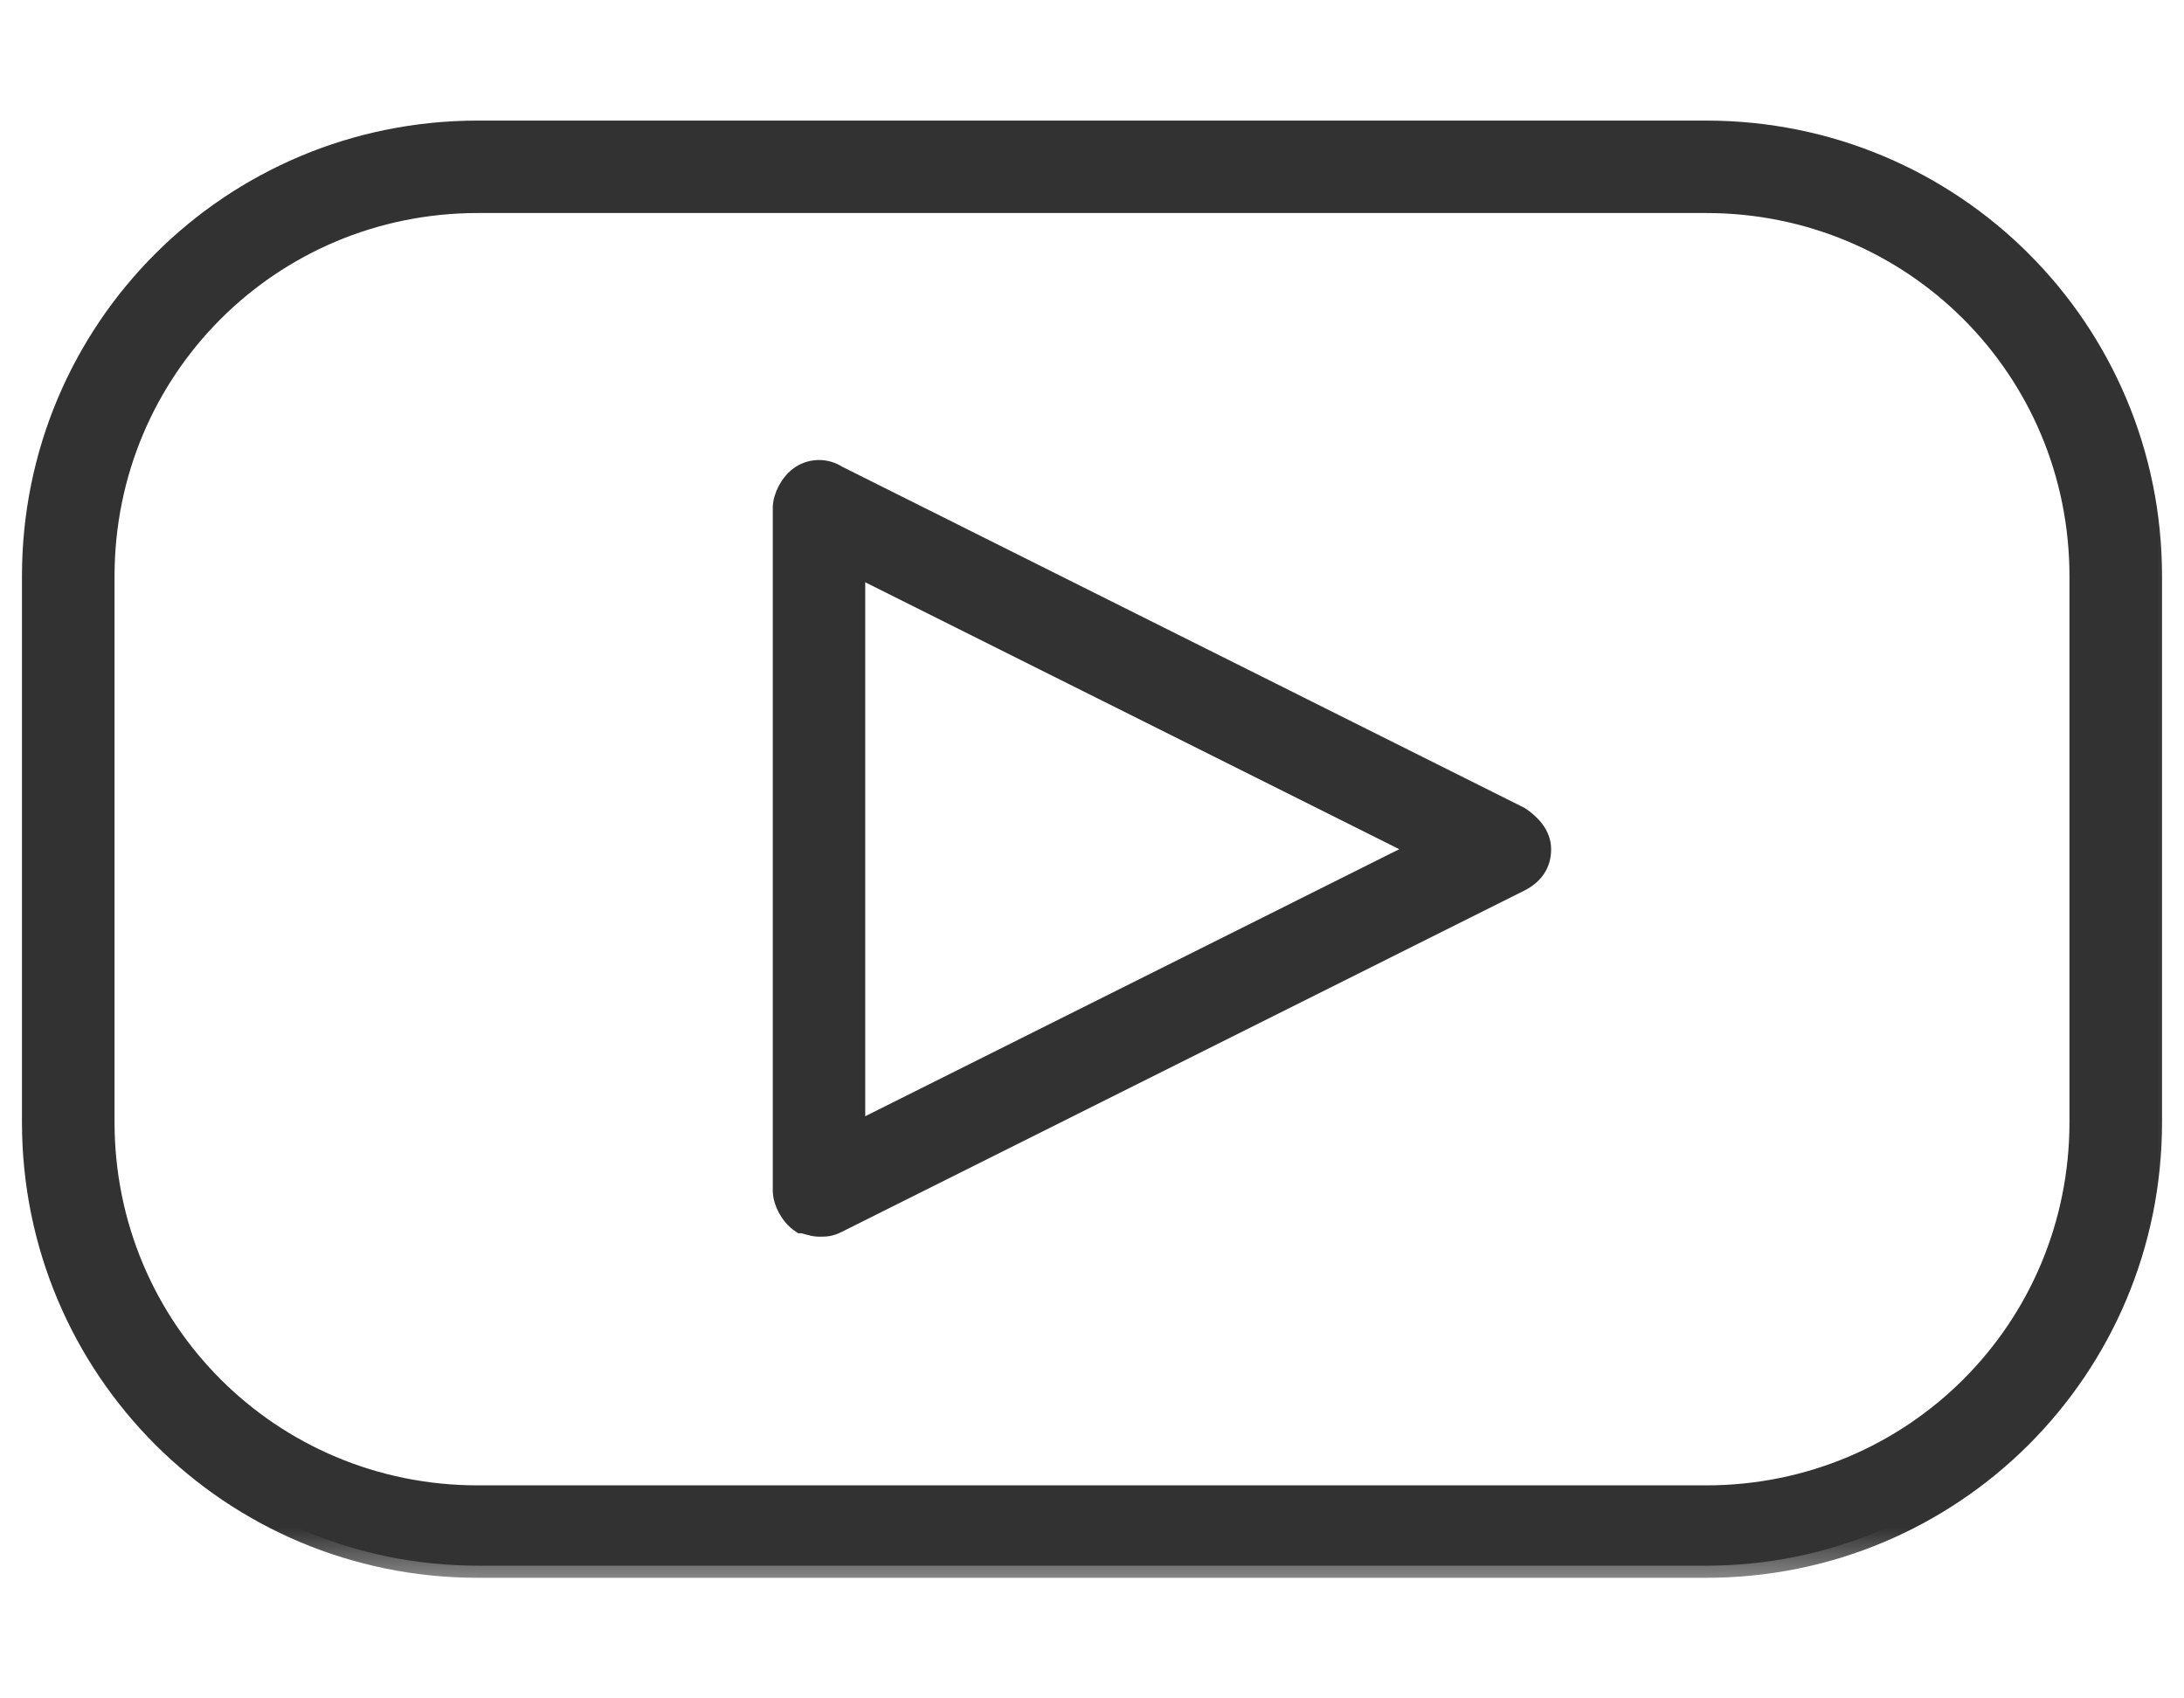
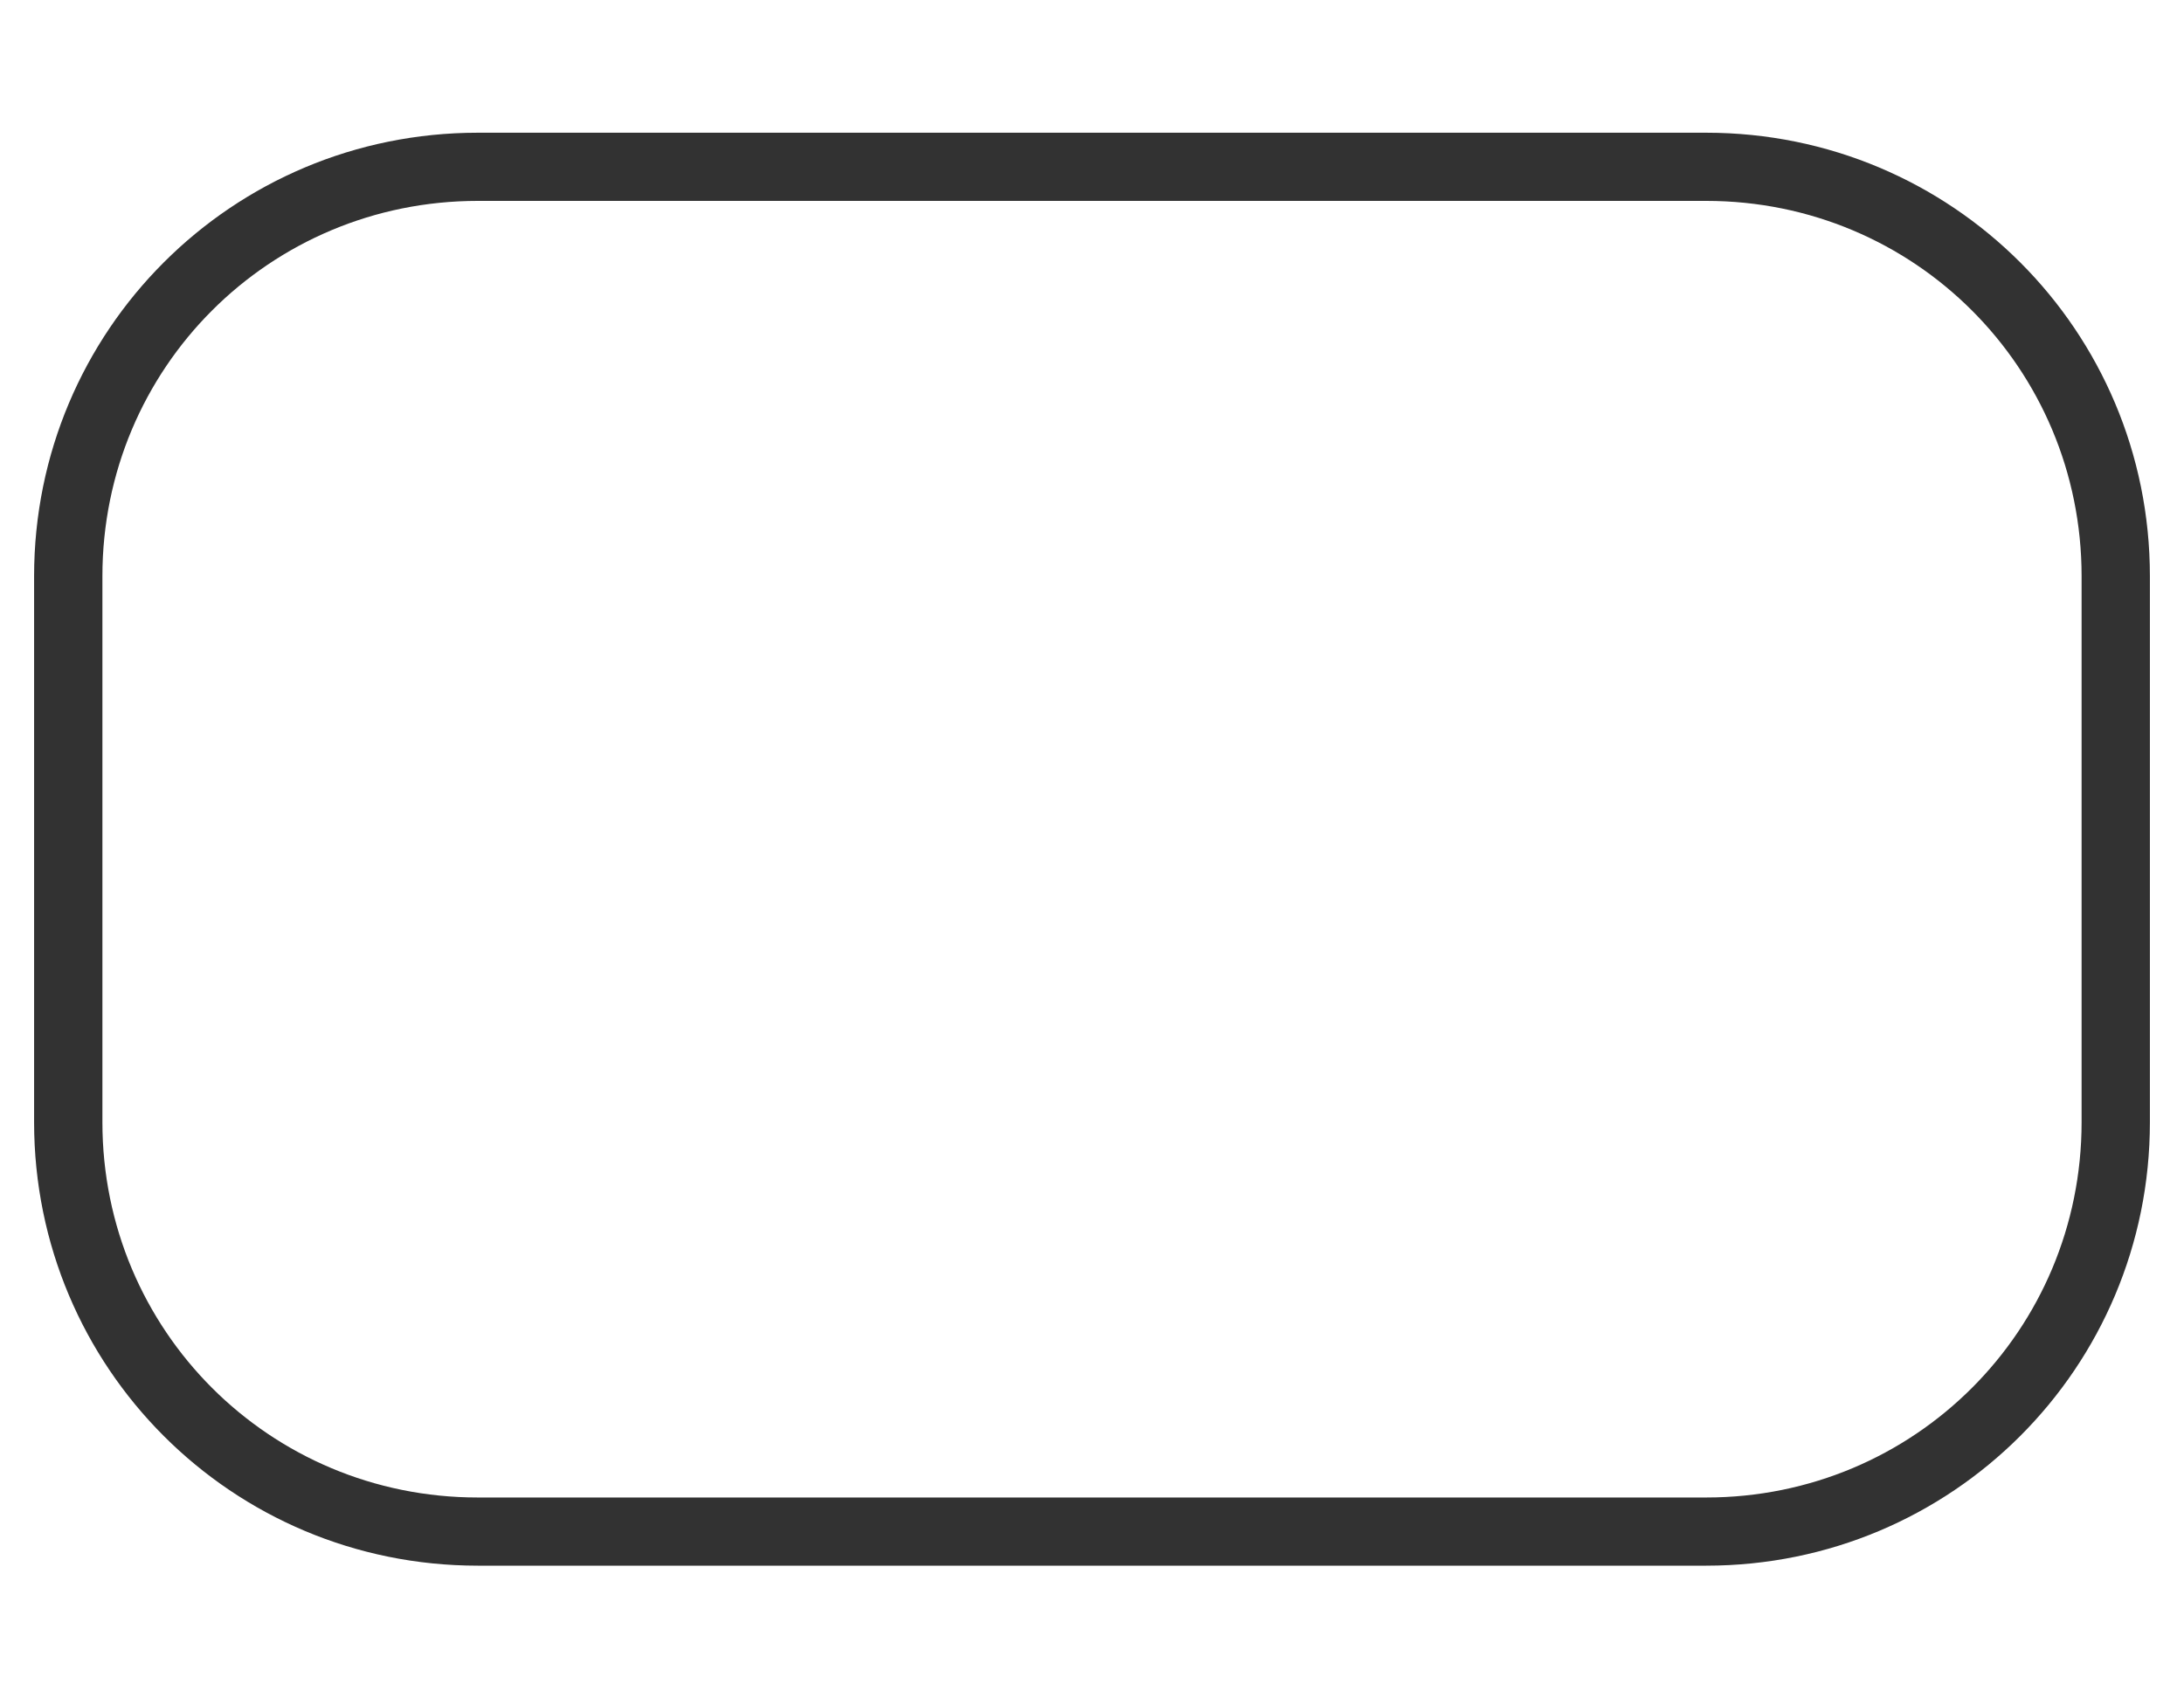
<svg xmlns="http://www.w3.org/2000/svg" width="18" height="14" viewBox="0 0 18 14" fill="none">
  <mask id="path-1-outside-1" maskUnits="userSpaceOnUse" x="-0.719" y="0.094" width="19" height="13" fill="black">
    <rect fill="white" x="-0.719" y="0.094" width="19" height="13" />
    <path d="M14.062 12.906H3.938C1.913 12.906 0.281 11.275 0.281 9.25V4.75C0.281 2.725 1.913 1.094 3.938 1.094H14.062C16.087 1.094 17.719 2.725 17.719 4.75V9.25C17.719 11.275 16.087 12.906 14.062 12.906ZM3.938 1.656C2.222 1.656 0.844 3.034 0.844 4.75V9.25C0.844 10.966 2.222 12.344 3.938 12.344H14.062C15.778 12.344 17.156 10.966 17.156 9.25V4.75C17.156 3.034 15.778 1.656 14.062 1.656H3.938Z" />
  </mask>
  <path d="M14.062 12.906H3.938C1.913 12.906 0.281 11.275 0.281 9.25V4.75C0.281 2.725 1.913 1.094 3.938 1.094H14.062C16.087 1.094 17.719 2.725 17.719 4.75V9.25C17.719 11.275 16.087 12.906 14.062 12.906ZM3.938 1.656C2.222 1.656 0.844 3.034 0.844 4.75V9.25C0.844 10.966 2.222 12.344 3.938 12.344H14.062C15.778 12.344 17.156 10.966 17.156 9.25V4.75C17.156 3.034 15.778 1.656 14.062 1.656H3.938Z" fill="#323232" />
-   <path d="M14.062 12.906H3.938C1.913 12.906 0.281 11.275 0.281 9.25V4.75C0.281 2.725 1.913 1.094 3.938 1.094H14.062C16.087 1.094 17.719 2.725 17.719 4.75V9.25C17.719 11.275 16.087 12.906 14.062 12.906ZM3.938 1.656C2.222 1.656 0.844 3.034 0.844 4.75V9.25C0.844 10.966 2.222 12.344 3.938 12.344H14.062C15.778 12.344 17.156 10.966 17.156 9.25V4.75C17.156 3.034 15.778 1.656 14.062 1.656H3.938Z" stroke="#323232" stroke-width="0.2" mask="url(#path-1-outside-1)" />
  <mask id="path-2-outside-2" maskUnits="userSpaceOnUse" x="5.469" y="2.892" width="8" height="8" fill="black">
-     <rect fill="white" x="5.469" y="2.892" width="8" height="8" />
-     <path d="M6.75 10.094C6.694 10.094 6.638 10.066 6.609 10.066C6.525 10.009 6.469 9.897 6.469 9.813V4.188C6.469 4.103 6.525 3.991 6.609 3.934C6.694 3.878 6.806 3.878 6.891 3.934L12.516 6.747C12.6 6.803 12.684 6.888 12.684 7C12.684 7.113 12.628 7.197 12.516 7.253L6.891 10.066C6.834 10.094 6.806 10.094 6.75 10.094ZM7.031 4.638V9.363L11.756 7L7.031 4.638Z" />
-   </mask>
-   <path d="M6.75 10.094C6.694 10.094 6.638 10.066 6.609 10.066C6.525 10.009 6.469 9.897 6.469 9.813V4.188C6.469 4.103 6.525 3.991 6.609 3.934C6.694 3.878 6.806 3.878 6.891 3.934L12.516 6.747C12.6 6.803 12.684 6.888 12.684 7C12.684 7.113 12.628 7.197 12.516 7.253L6.891 10.066C6.834 10.094 6.806 10.094 6.75 10.094ZM7.031 4.638V9.363L11.756 7L7.031 4.638Z" fill="#323232" />
-   <path d="M6.75 10.094C6.694 10.094 6.638 10.066 6.609 10.066C6.525 10.009 6.469 9.897 6.469 9.813V4.188C6.469 4.103 6.525 3.991 6.609 3.934C6.694 3.878 6.806 3.878 6.891 3.934L12.516 6.747C12.6 6.803 12.684 6.888 12.684 7C12.684 7.113 12.628 7.197 12.516 7.253L6.891 10.066C6.834 10.094 6.806 10.094 6.75 10.094ZM7.031 4.638V9.363L11.756 7L7.031 4.638Z" stroke="#323232" stroke-width="0.2" mask="url(#path-2-outside-2)" />
+     </mask>
</svg>